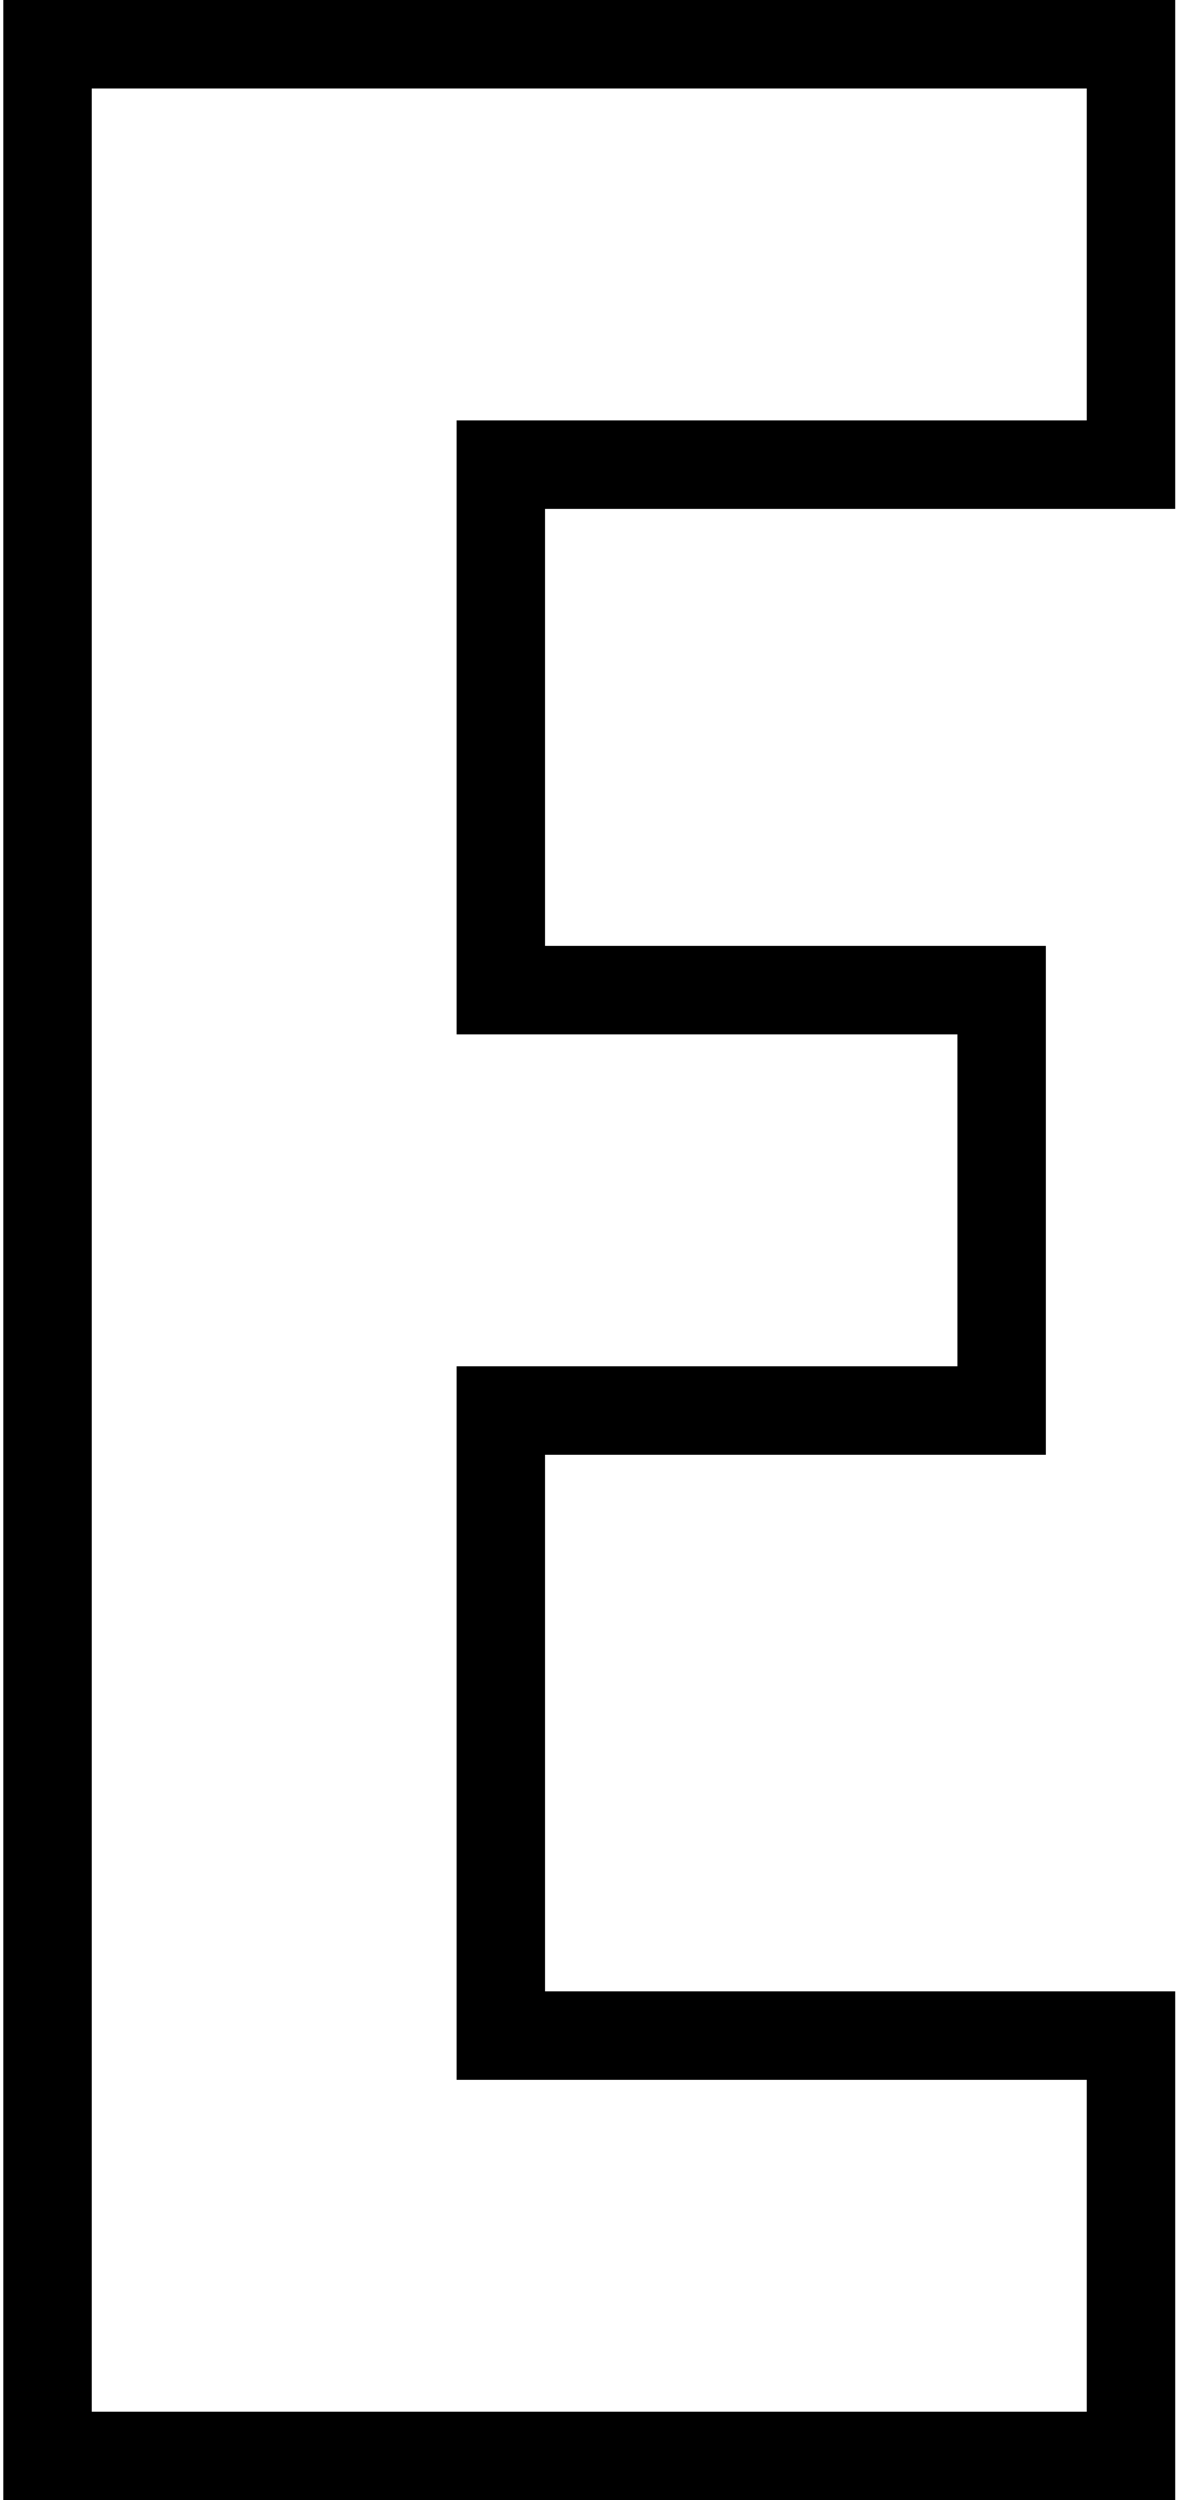
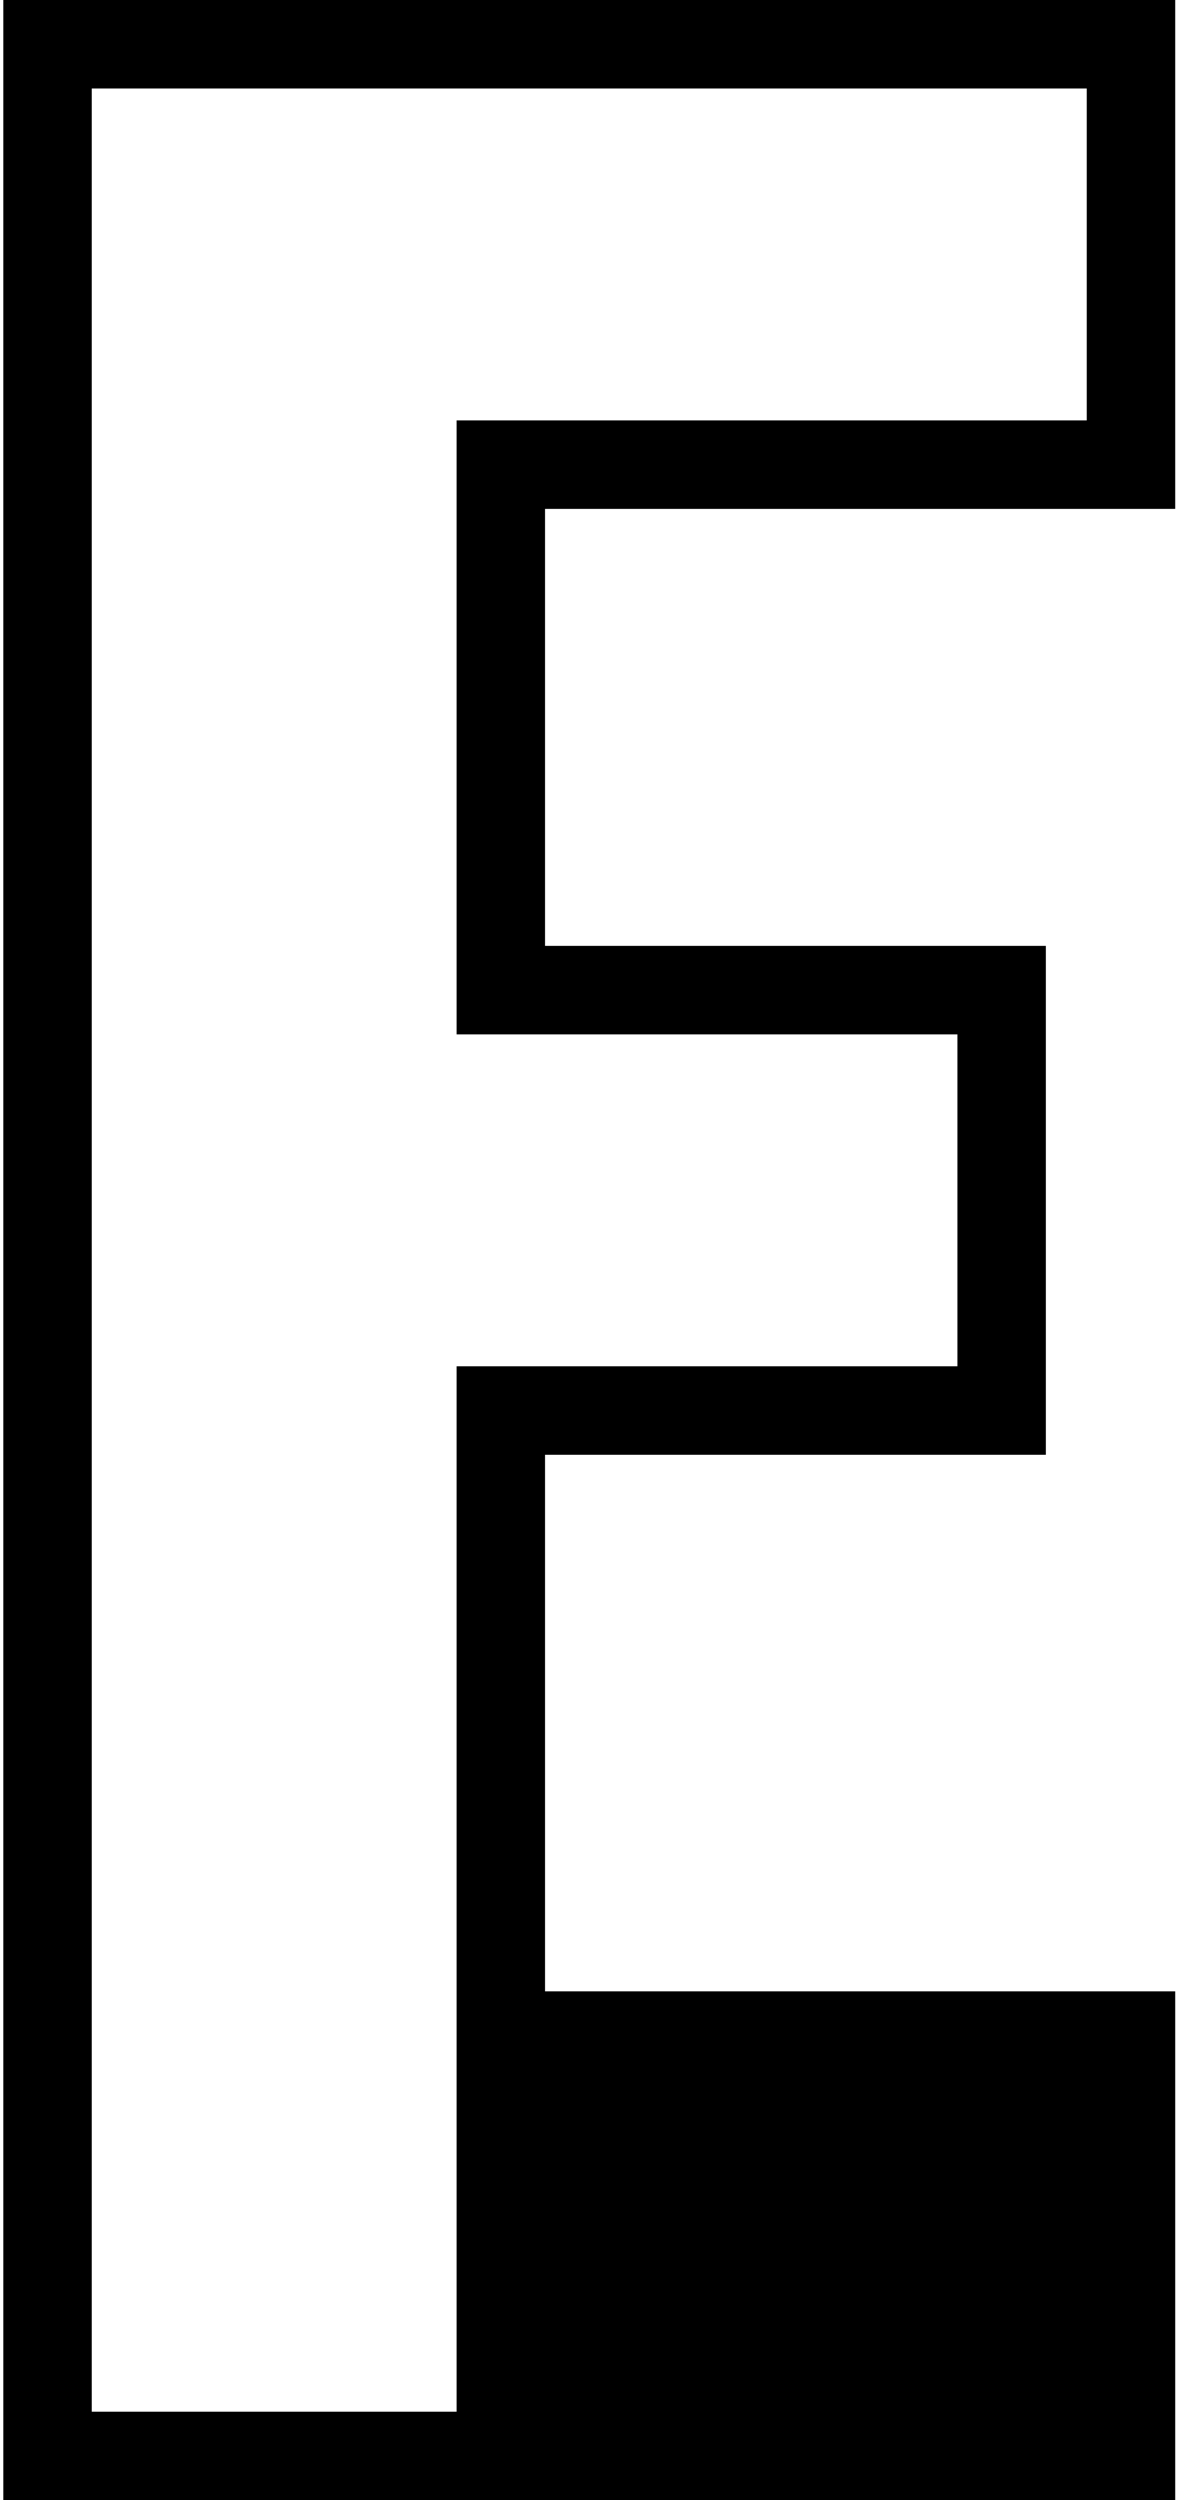
<svg xmlns="http://www.w3.org/2000/svg" width="54" height="113" viewBox="0 0 54 113" fill="none">
-   <path fill-rule="evenodd" clip-rule="evenodd" d="M0.15 0H53.15V23H24.65V42.75H47.3V65.75H24.65V90H53.15V113H0.15V0ZM20.65 94V61.75H43.3V46.75H20.65V19H49.15V4H4.15V109H49.15V94H20.65Z" fill="black" />
+   <path fill-rule="evenodd" clip-rule="evenodd" d="M0.15 0H53.15V23H24.65V42.75H47.3V65.75H24.65V90H53.15V113H0.15V0ZM20.65 94V61.75H43.3V46.75H20.65V19H49.15V4H4.15V109H49.15H20.65Z" fill="black" />
</svg>